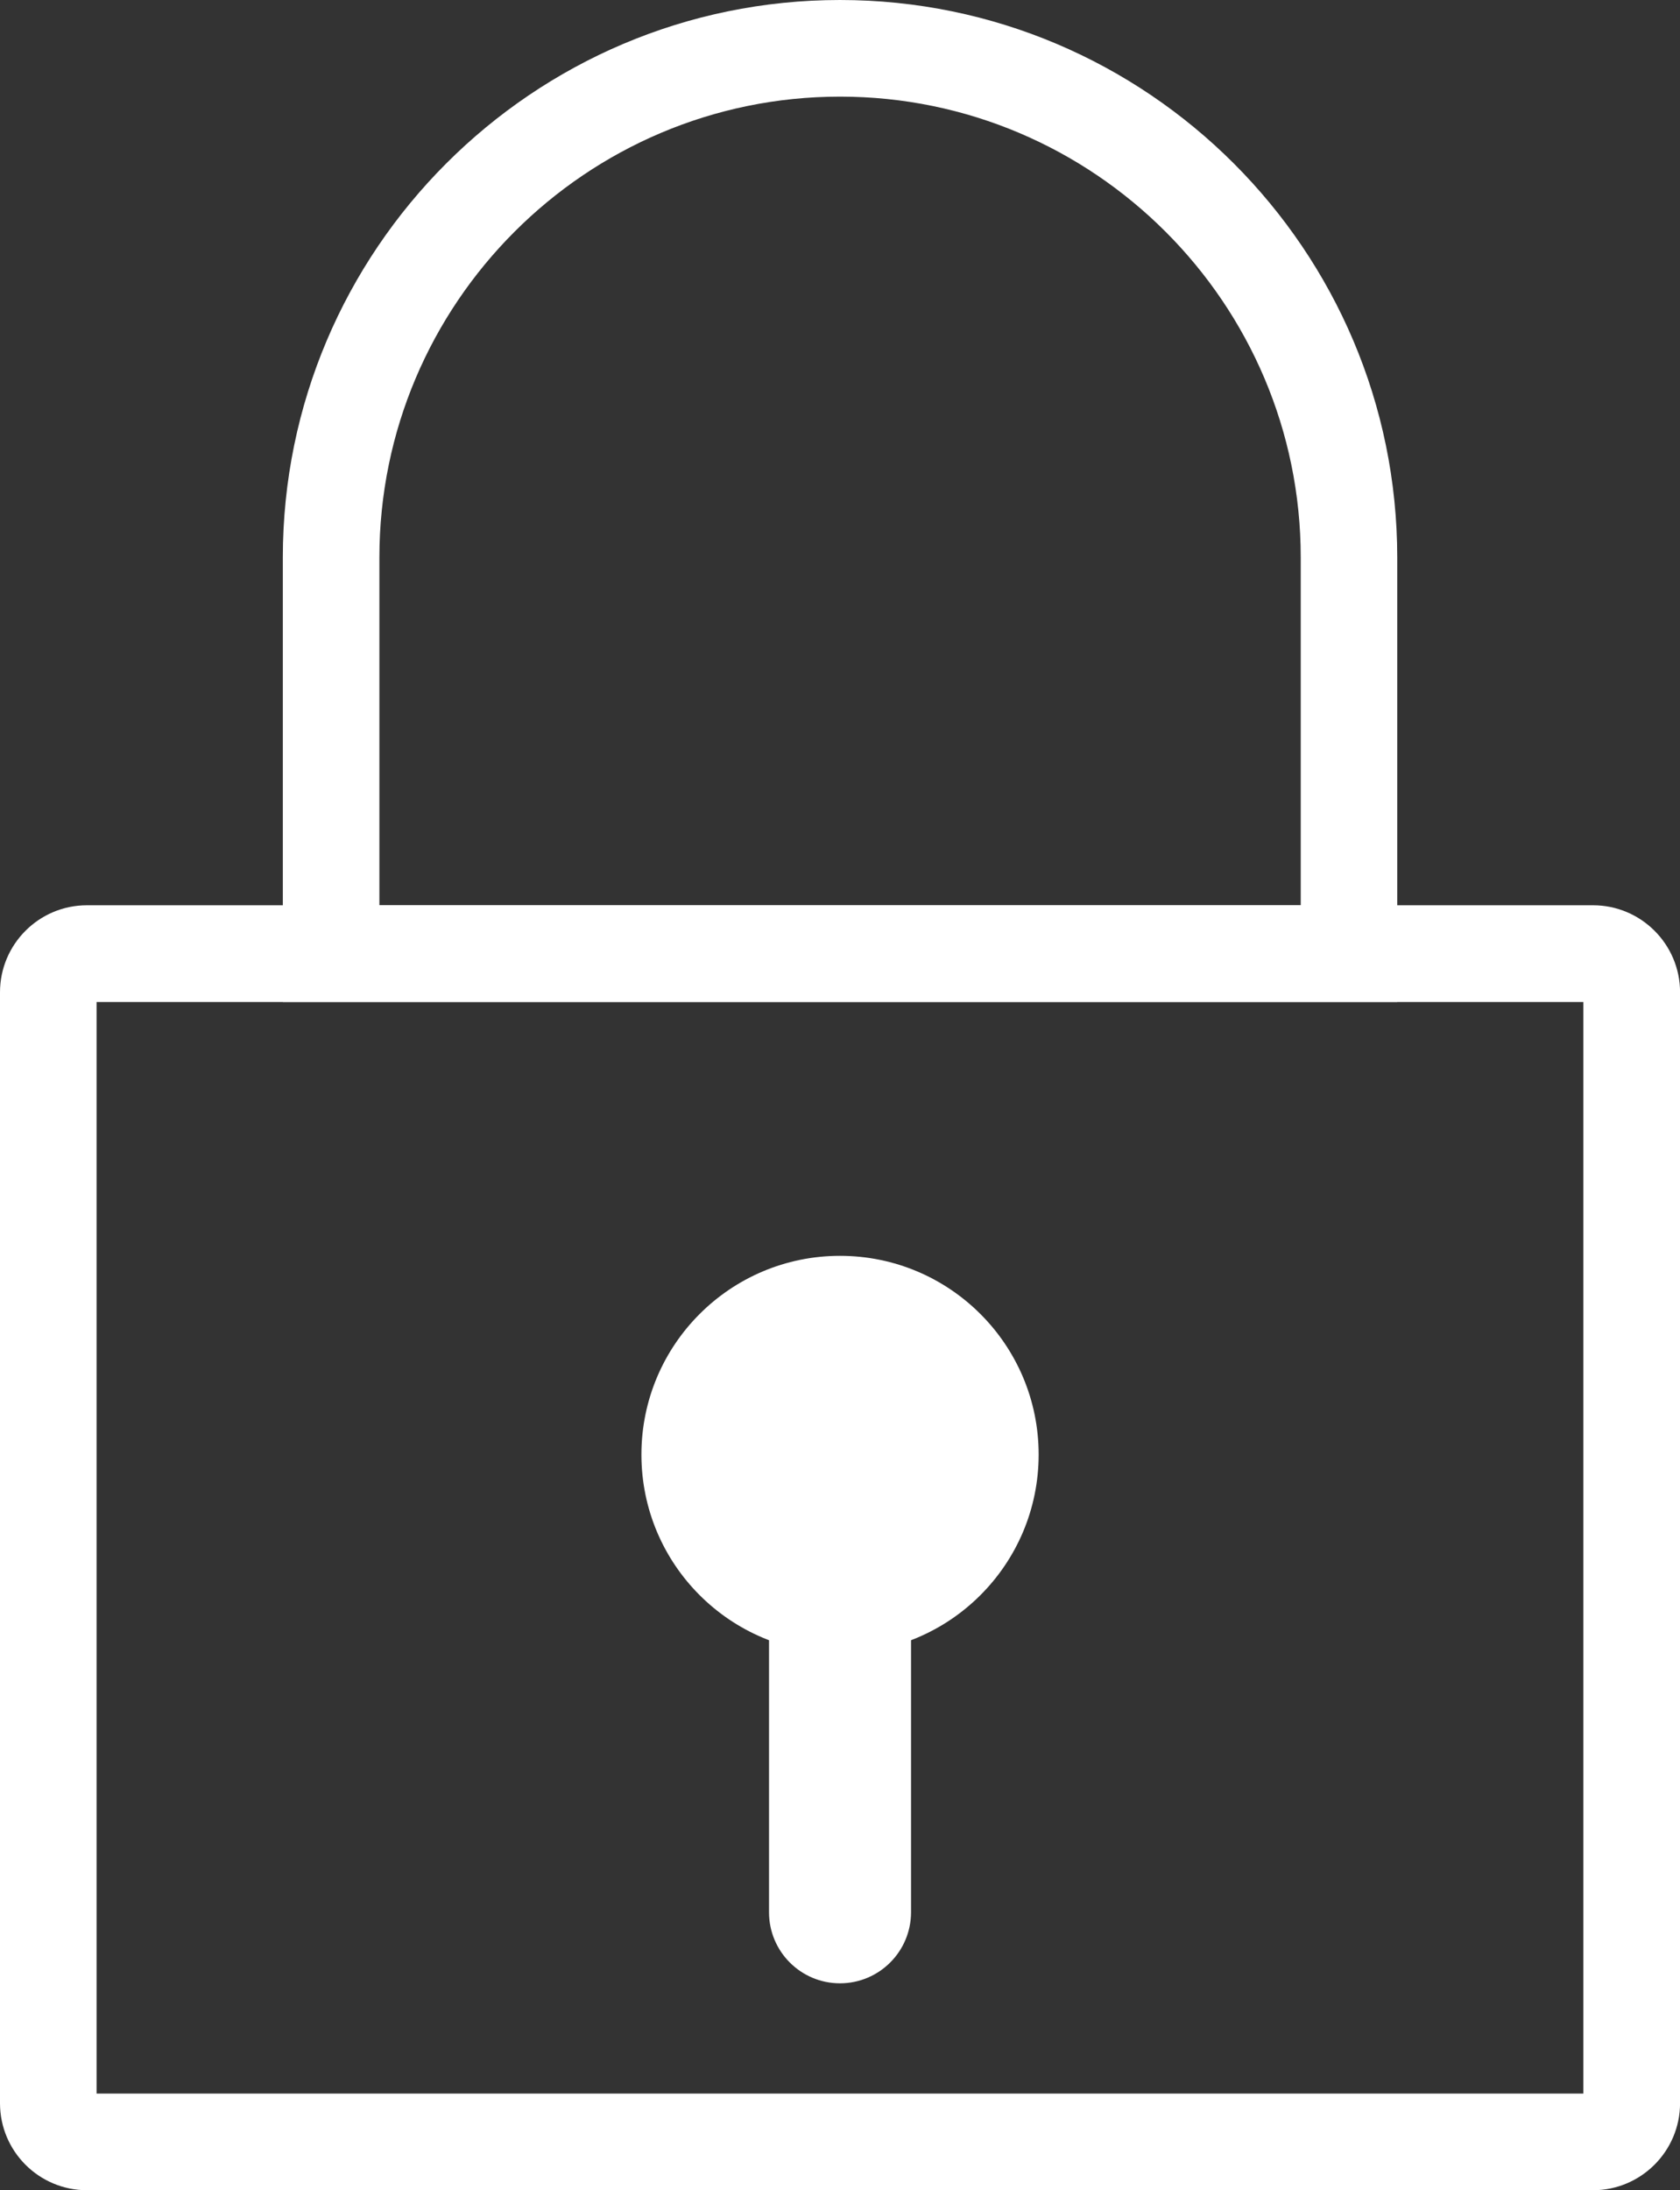
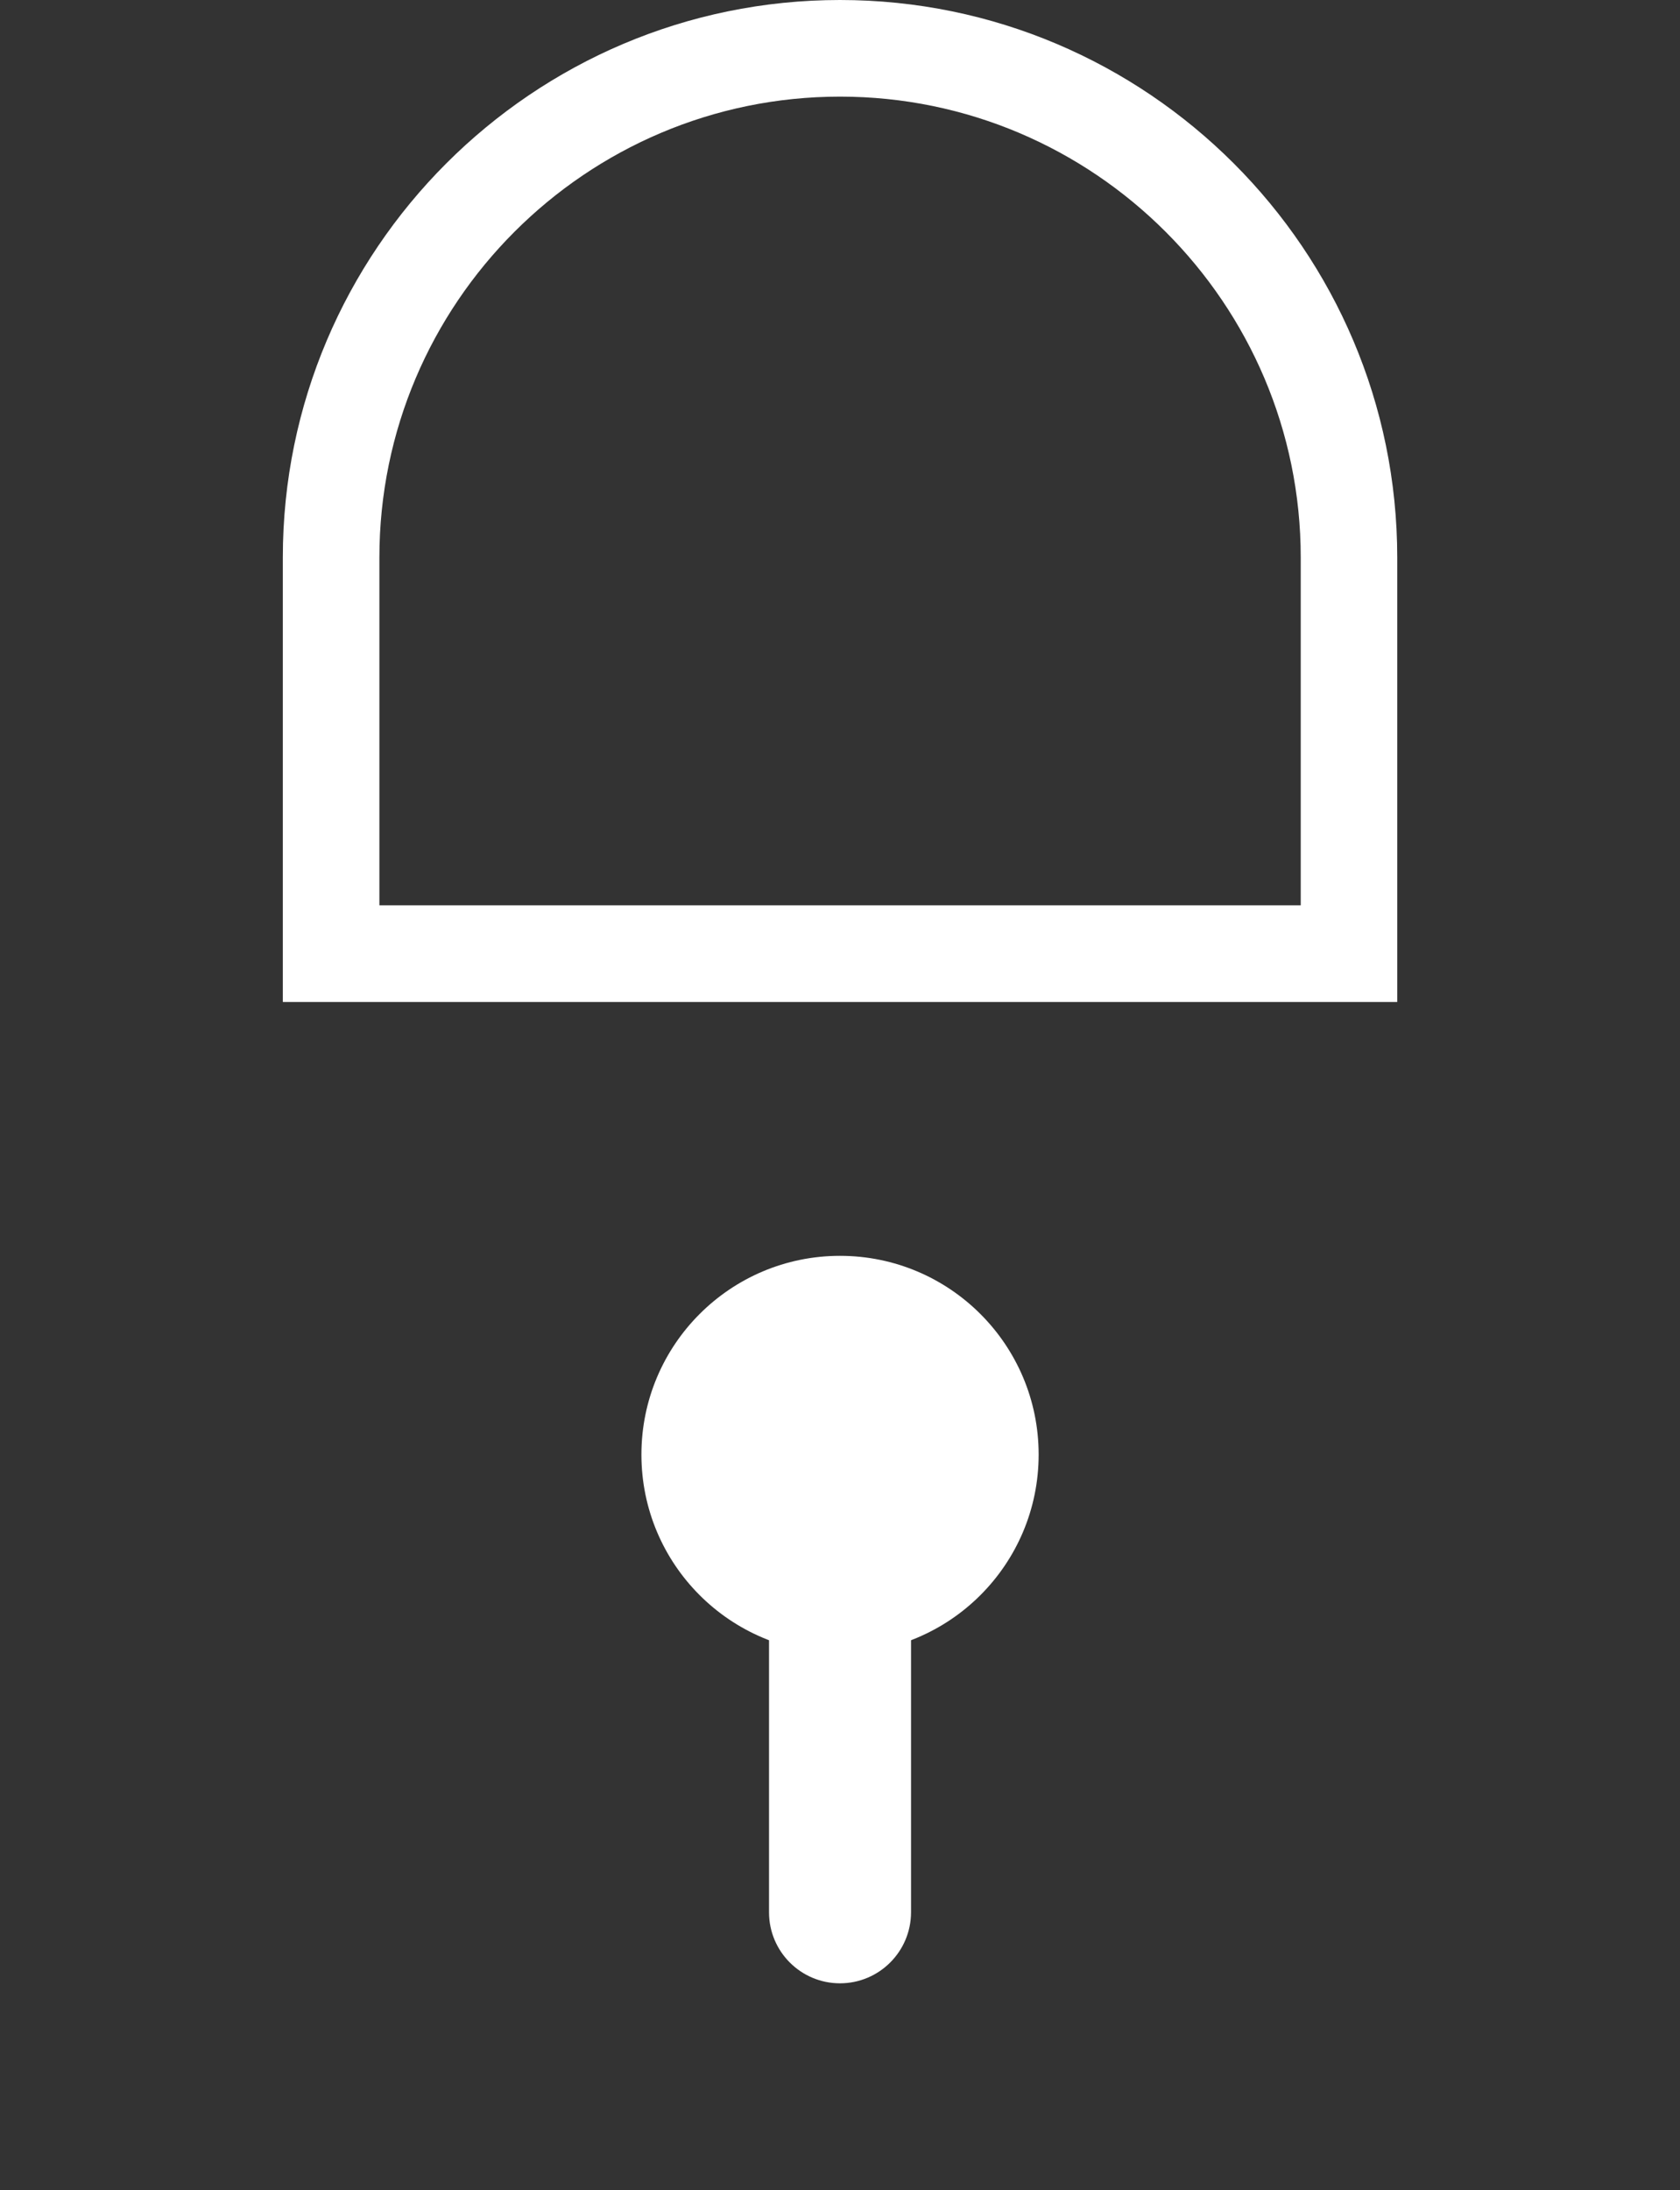
<svg xmlns="http://www.w3.org/2000/svg" xmlns:xlink="http://www.w3.org/1999/xlink" version="1.1" id="Layer_1" x="0px" y="0px" width="26.095px" height="34px" viewBox="0 0 26.095 34" enable-background="new 0 0 26.095 34" xml:space="preserve">
  <rect x="0" y="0" width="26.095" height="34" fill="#333333" stroke="none" />
  <g>
    <defs>
      <rect id="SVGID_1_" width="26.095" height="34" />
    </defs>
    <clipPath id="SVGID_2_">
      <use xlink:href="#SVGID_1_" overflow="visible" />
    </clipPath>
-     <path clip-path="url(#SVGID_2_)" fill="#FFFFFF" d="M24.744,34H1.35C0.605,34,0,33.395,0,32.649V15.404   c0-0.745,0.605-1.351,1.35-1.351h23.395c0.744,0,1.351,0.605,1.351,1.351v17.245C26.095,33.395,25.488,34,24.744,34 M1.5,32.5   h23.094V15.555H1.5V32.5z" />
    <path clip-path="url(#SVGID_2_)" fill="#FFFFFF" d="M21.703,15.555H4.393V8.655C4.393,3.883,8.275,0,13.047,0   c4.773,0,8.656,3.883,8.656,8.655V15.555z M5.893,14.054h14.311V8.655c0-3.945-3.211-7.155-7.156-7.155S5.893,4.71,5.893,8.655   V14.054z" />
    <path clip-path="url(#SVGID_2_)" fill="#FFFFFF" d="M13.047,30.788c-0.608,0-1.102-0.493-1.102-1.103V24.87   c0-0.608,0.493-1.103,1.102-1.103c0.609,0,1.104,0.494,1.104,1.103v4.815C14.15,30.295,13.656,30.788,13.047,30.788" />
    <path clip-path="url(#SVGID_2_)" fill="#FFFFFF" d="M16.133,22.58c0,1.704-1.381,3.085-3.086,3.085   c-1.703,0-3.084-1.381-3.084-3.085c0-1.703,1.381-3.085,3.084-3.085C14.752,19.495,16.133,20.877,16.133,22.58" />
  </g>
</svg>